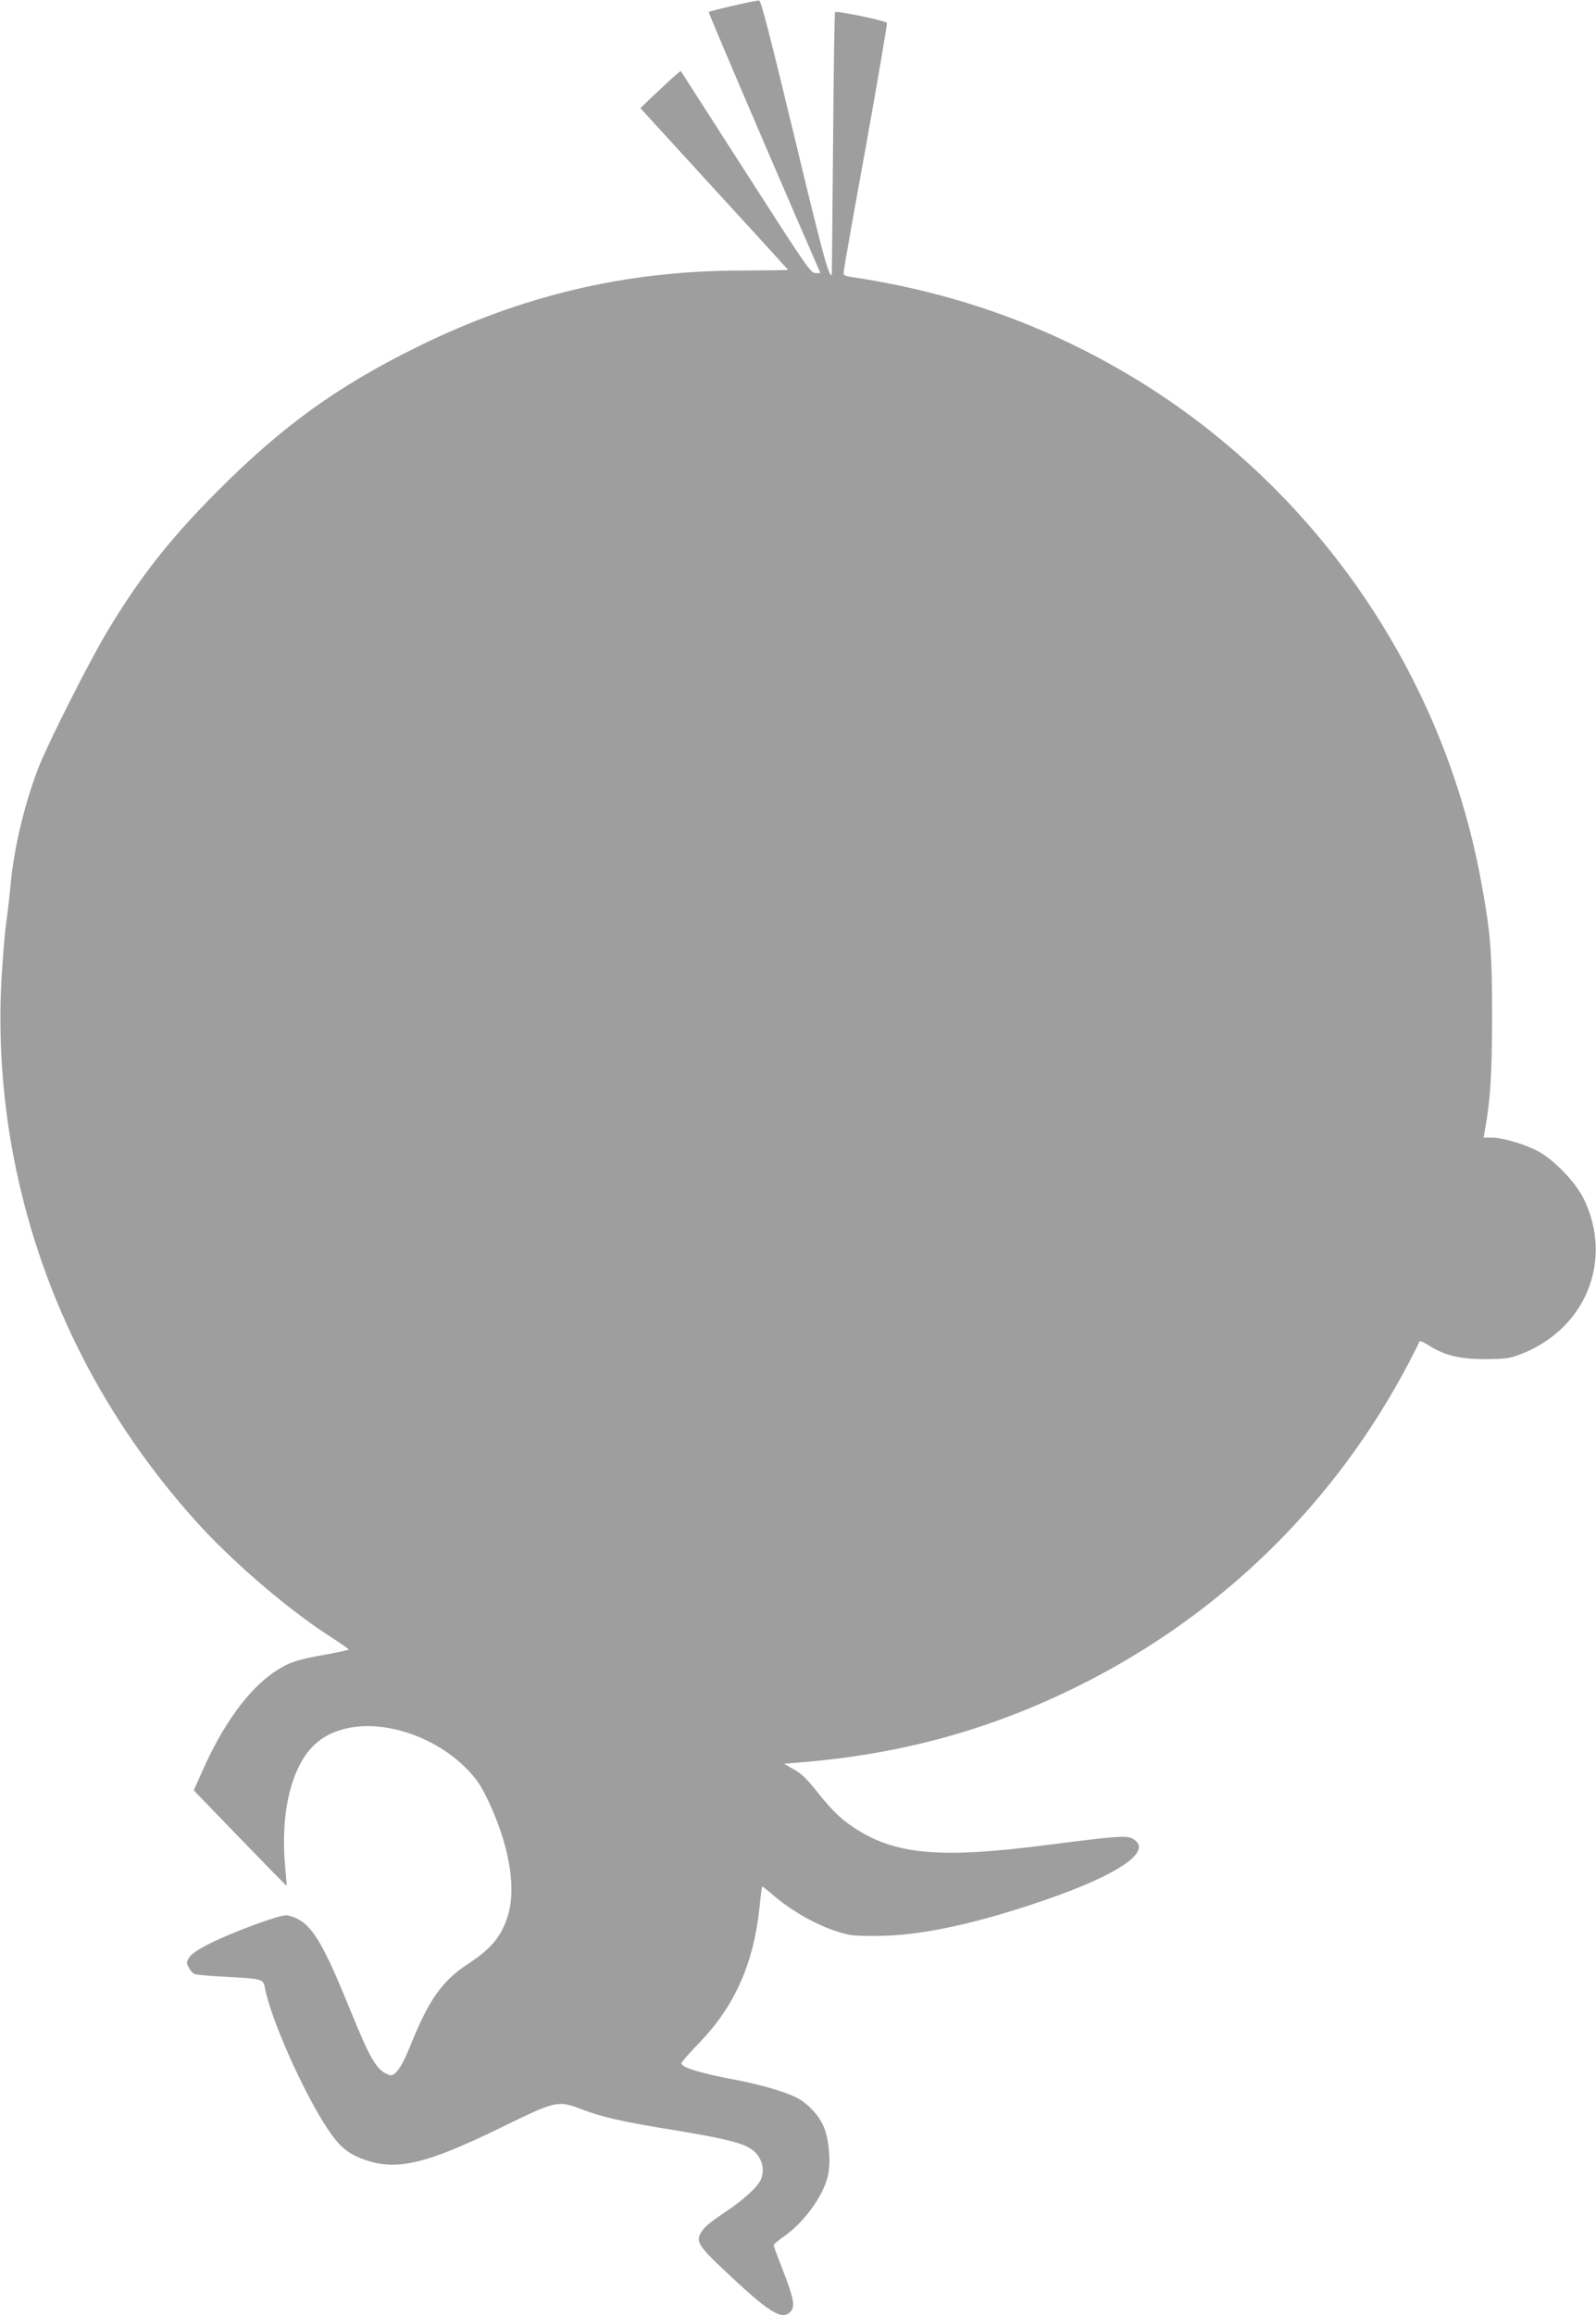
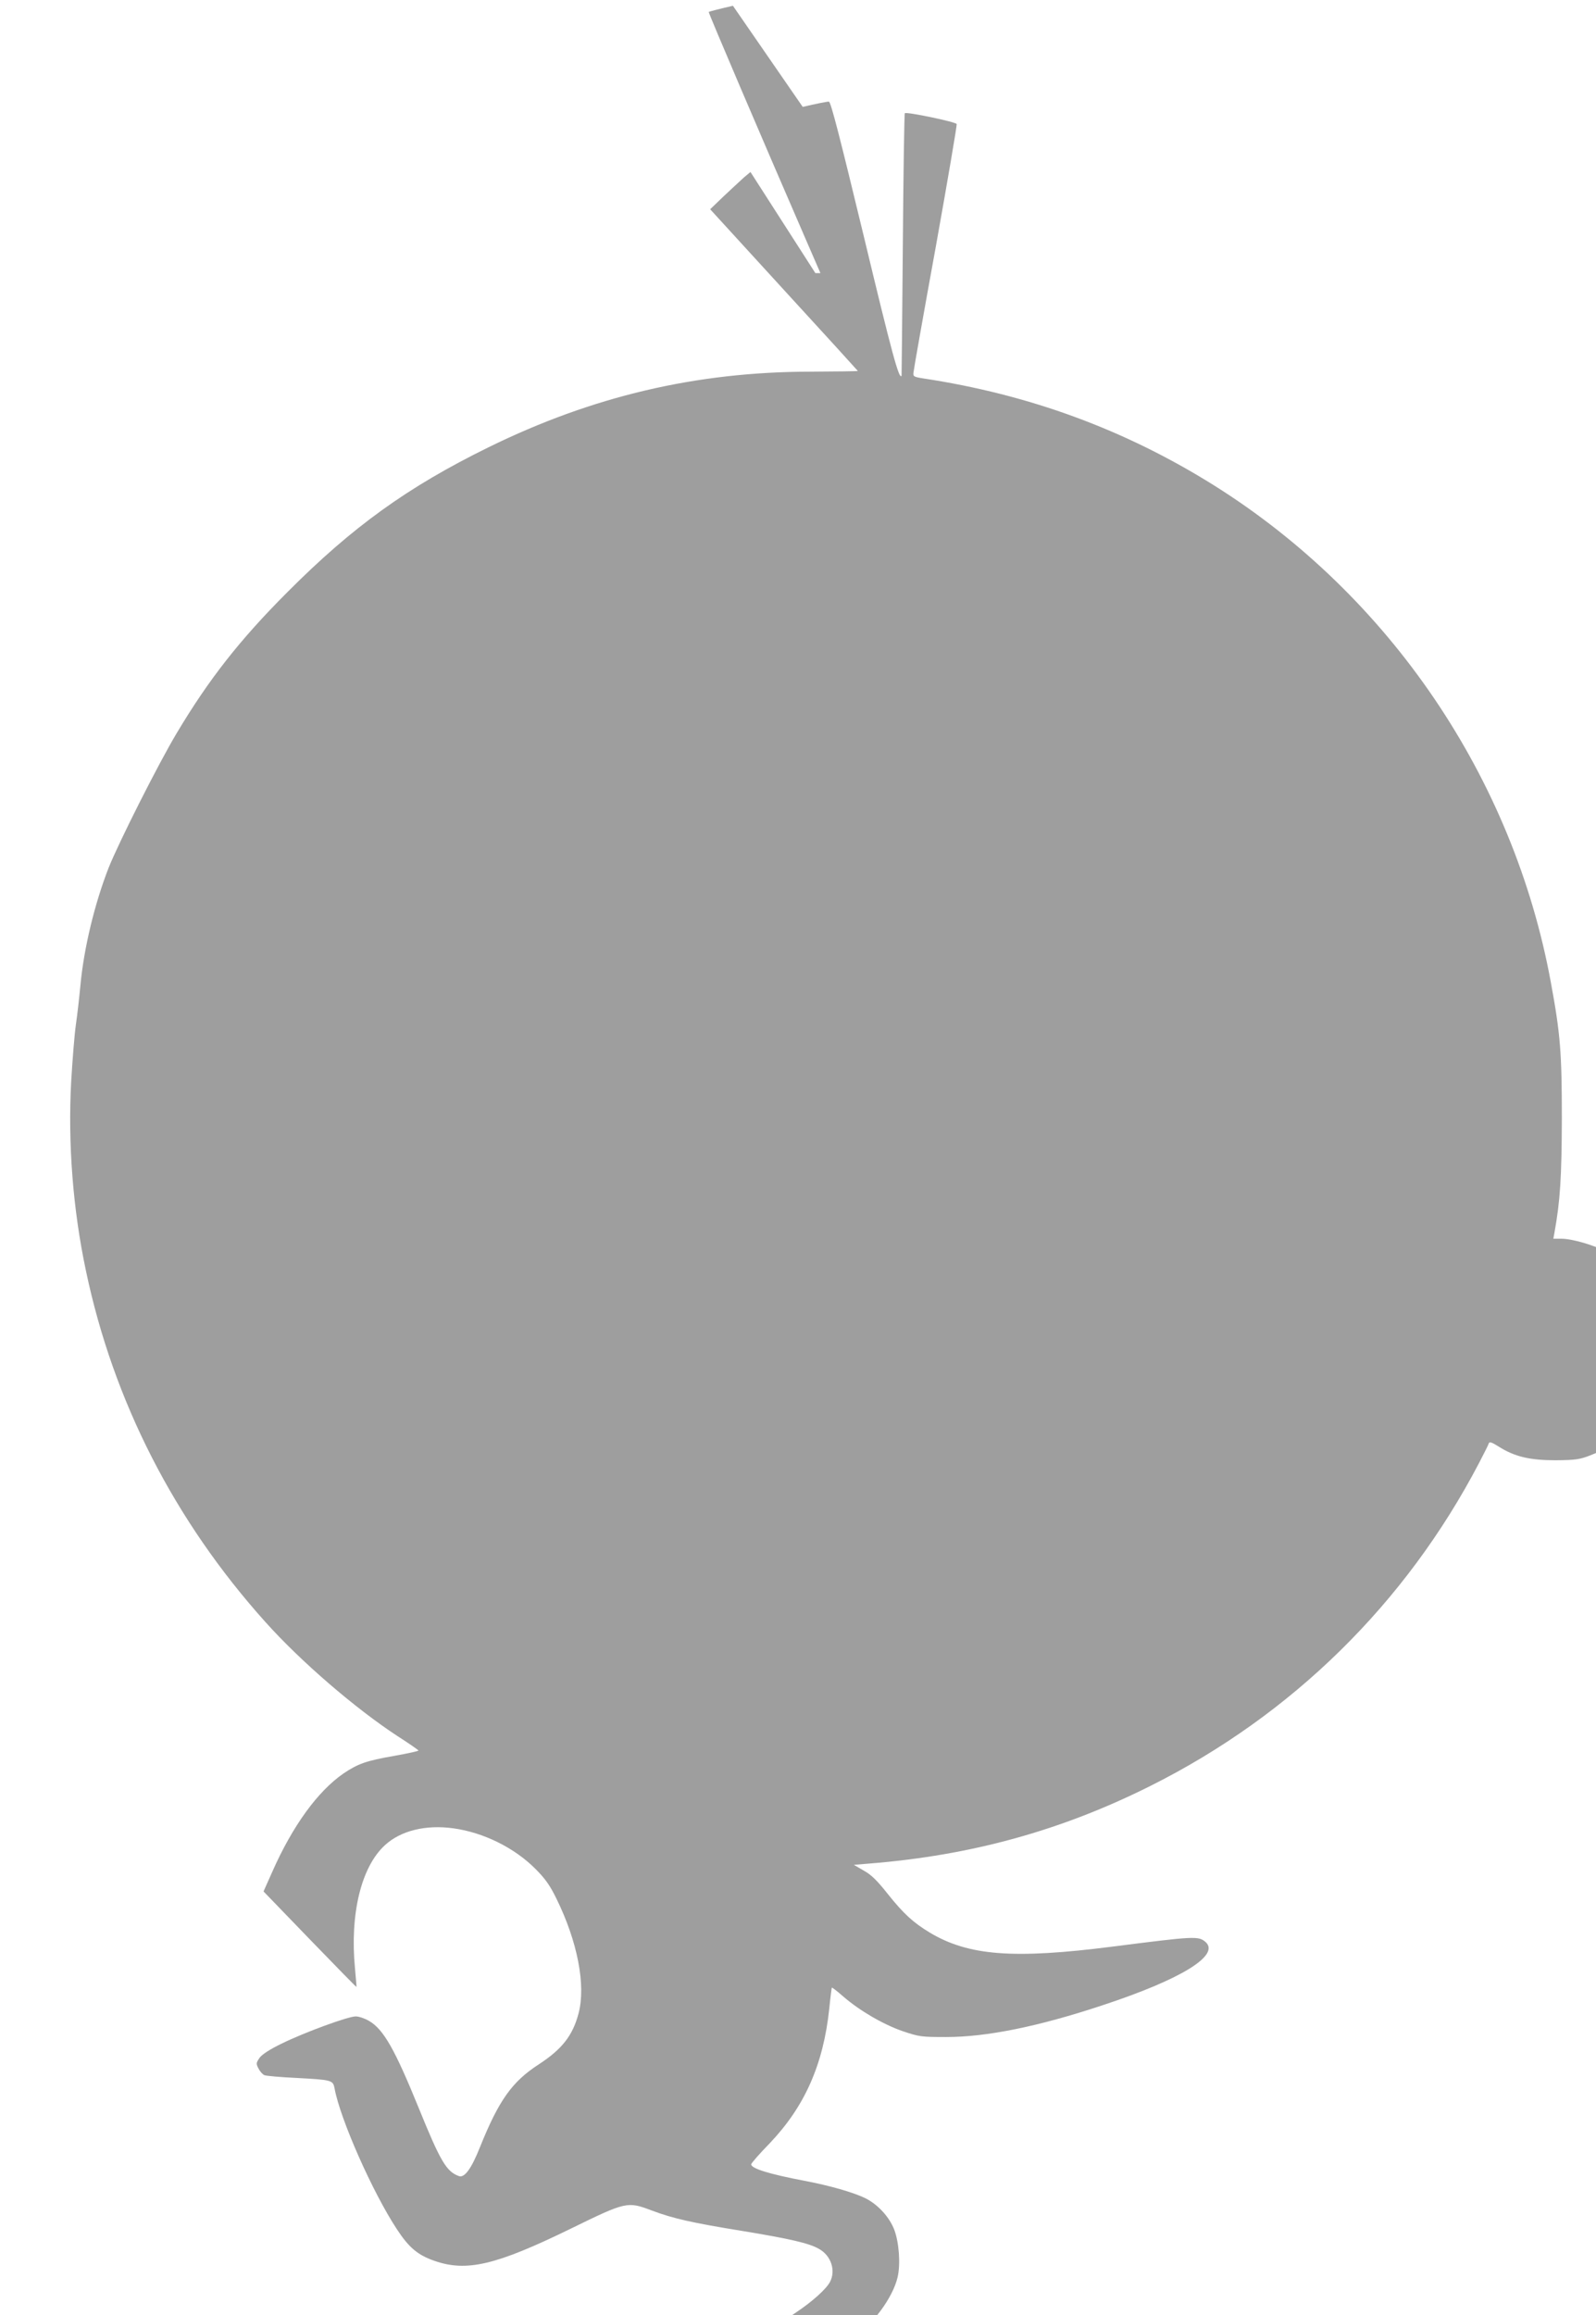
<svg xmlns="http://www.w3.org/2000/svg" version="1.0" width="883pt" height="1280pt" viewBox="0 0 883 1280" preserveAspectRatio="xMidYMid meet">
  <g transform="translate(0,1280) scale(0.1,-0.1)" fill="#9e9e9e" stroke="none">
-     <path d="M4055 12768 c-71 -16 -132 -32 -134 -34 -3 -3 290 -689 545 -1276 l73 -168 -28 0 c-26 0 -54 42 -386 559 l-359 559 -36 -30 c-19 -17 -69 -64 -111 -103 l-76 -73 408 -446 c225 -245 409 -447 409 -448 0 -2 -118 -3 -263 -4 -632 -1 -1206 -136 -1782 -419 -446 -219 -751 -439 -1110 -799 -263 -263 -435 -482 -613 -780 -103 -172 -321 -605 -377 -745 -78 -200 -137 -445 -156 -649 -6 -64 -17 -162 -25 -217 -8 -55 -19 -195 -26 -312 -19 -343 9 -711 82 -1053 152 -721 490 -1380 992 -1939 197 -220 500 -480 731 -631 64 -41 116 -77 116 -80 1 -3 -59 -16 -131 -29 -157 -27 -204 -44 -284 -98 -142 -98 -281 -289 -393 -542 l-49 -110 256 -265 c141 -146 257 -264 258 -263 1 1 -3 47 -8 102 -29 300 34 562 166 682 87 80 225 114 378 93 167 -23 337 -107 454 -224 55 -55 81 -92 117 -166 116 -236 163 -477 122 -633 -32 -122 -91 -198 -220 -282 -148 -96 -221 -198 -326 -459 -47 -118 -85 -170 -116 -159 -69 25 -102 80 -223 378 -132 324 -194 433 -274 480 -24 14 -57 25 -74 25 -42 0 -280 -87 -409 -150 -66 -32 -109 -60 -123 -79 -19 -28 -20 -32 -6 -59 8 -16 23 -33 33 -37 10 -4 88 -11 173 -15 201 -11 206 -12 215 -58 31 -170 211 -576 345 -779 66 -101 115 -142 206 -174 179 -63 341 -25 755 177 309 151 314 152 451 100 118 -44 220 -67 497 -112 262 -43 373 -68 427 -100 66 -37 93 -119 60 -182 -21 -40 -99 -110 -191 -171 -96 -65 -122 -87 -141 -123 -22 -43 -3 -73 126 -194 259 -245 327 -287 375 -234 25 28 16 75 -44 228 -28 72 -51 134 -51 138 0 5 23 24 50 43 114 77 224 227 250 339 17 73 8 193 -19 264 -27 69 -89 137 -158 172 -64 32 -200 71 -338 97 -195 37 -295 68 -295 91 0 6 46 59 103 117 193 203 296 434 329 744 6 62 13 114 14 116 2 2 29 -19 61 -47 92 -80 221 -155 329 -193 95 -32 105 -33 244 -33 223 0 509 58 862 175 438 144 655 278 571 351 -39 33 -59 32 -513 -26 -549 -70 -798 -51 -1013 78 -91 55 -144 104 -229 210 -60 76 -93 109 -135 132 l-55 32 84 7 c566 45 1065 183 1558 430 783 392 1411 1009 1817 1785 27 52 52 101 54 109 4 10 17 5 54 -18 88 -56 172 -76 315 -76 109 1 133 4 192 27 359 137 515 516 352 856 -46 95 -167 221 -259 269 -73 38 -194 73 -253 73 l-44 0 6 33 c32 176 40 308 41 632 0 363 -8 467 -61 753 -207 1129 -891 2137 -1863 2747 -492 308 -1022 503 -1611 592 -51 8 -55 11 -52 33 1 14 56 326 123 693 66 368 118 674 116 680 -4 12 -278 69 -287 60 -3 -3 -8 -329 -11 -726 -3 -397 -7 -723 -7 -725 -13 -27 -53 121 -206 758 -135 559 -185 755 -196 757 -8 1 -73 -12 -145 -29z" />
+     <path d="M4055 12768 c-71 -16 -132 -32 -134 -34 -3 -3 290 -689 545 -1276 l73 -168 -28 0 l-359 559 -36 -30 c-19 -17 -69 -64 -111 -103 l-76 -73 408 -446 c225 -245 409 -447 409 -448 0 -2 -118 -3 -263 -4 -632 -1 -1206 -136 -1782 -419 -446 -219 -751 -439 -1110 -799 -263 -263 -435 -482 -613 -780 -103 -172 -321 -605 -377 -745 -78 -200 -137 -445 -156 -649 -6 -64 -17 -162 -25 -217 -8 -55 -19 -195 -26 -312 -19 -343 9 -711 82 -1053 152 -721 490 -1380 992 -1939 197 -220 500 -480 731 -631 64 -41 116 -77 116 -80 1 -3 -59 -16 -131 -29 -157 -27 -204 -44 -284 -98 -142 -98 -281 -289 -393 -542 l-49 -110 256 -265 c141 -146 257 -264 258 -263 1 1 -3 47 -8 102 -29 300 34 562 166 682 87 80 225 114 378 93 167 -23 337 -107 454 -224 55 -55 81 -92 117 -166 116 -236 163 -477 122 -633 -32 -122 -91 -198 -220 -282 -148 -96 -221 -198 -326 -459 -47 -118 -85 -170 -116 -159 -69 25 -102 80 -223 378 -132 324 -194 433 -274 480 -24 14 -57 25 -74 25 -42 0 -280 -87 -409 -150 -66 -32 -109 -60 -123 -79 -19 -28 -20 -32 -6 -59 8 -16 23 -33 33 -37 10 -4 88 -11 173 -15 201 -11 206 -12 215 -58 31 -170 211 -576 345 -779 66 -101 115 -142 206 -174 179 -63 341 -25 755 177 309 151 314 152 451 100 118 -44 220 -67 497 -112 262 -43 373 -68 427 -100 66 -37 93 -119 60 -182 -21 -40 -99 -110 -191 -171 -96 -65 -122 -87 -141 -123 -22 -43 -3 -73 126 -194 259 -245 327 -287 375 -234 25 28 16 75 -44 228 -28 72 -51 134 -51 138 0 5 23 24 50 43 114 77 224 227 250 339 17 73 8 193 -19 264 -27 69 -89 137 -158 172 -64 32 -200 71 -338 97 -195 37 -295 68 -295 91 0 6 46 59 103 117 193 203 296 434 329 744 6 62 13 114 14 116 2 2 29 -19 61 -47 92 -80 221 -155 329 -193 95 -32 105 -33 244 -33 223 0 509 58 862 175 438 144 655 278 571 351 -39 33 -59 32 -513 -26 -549 -70 -798 -51 -1013 78 -91 55 -144 104 -229 210 -60 76 -93 109 -135 132 l-55 32 84 7 c566 45 1065 183 1558 430 783 392 1411 1009 1817 1785 27 52 52 101 54 109 4 10 17 5 54 -18 88 -56 172 -76 315 -76 109 1 133 4 192 27 359 137 515 516 352 856 -46 95 -167 221 -259 269 -73 38 -194 73 -253 73 l-44 0 6 33 c32 176 40 308 41 632 0 363 -8 467 -61 753 -207 1129 -891 2137 -1863 2747 -492 308 -1022 503 -1611 592 -51 8 -55 11 -52 33 1 14 56 326 123 693 66 368 118 674 116 680 -4 12 -278 69 -287 60 -3 -3 -8 -329 -11 -726 -3 -397 -7 -723 -7 -725 -13 -27 -53 121 -206 758 -135 559 -185 755 -196 757 -8 1 -73 -12 -145 -29z" />
  </g>
</svg>